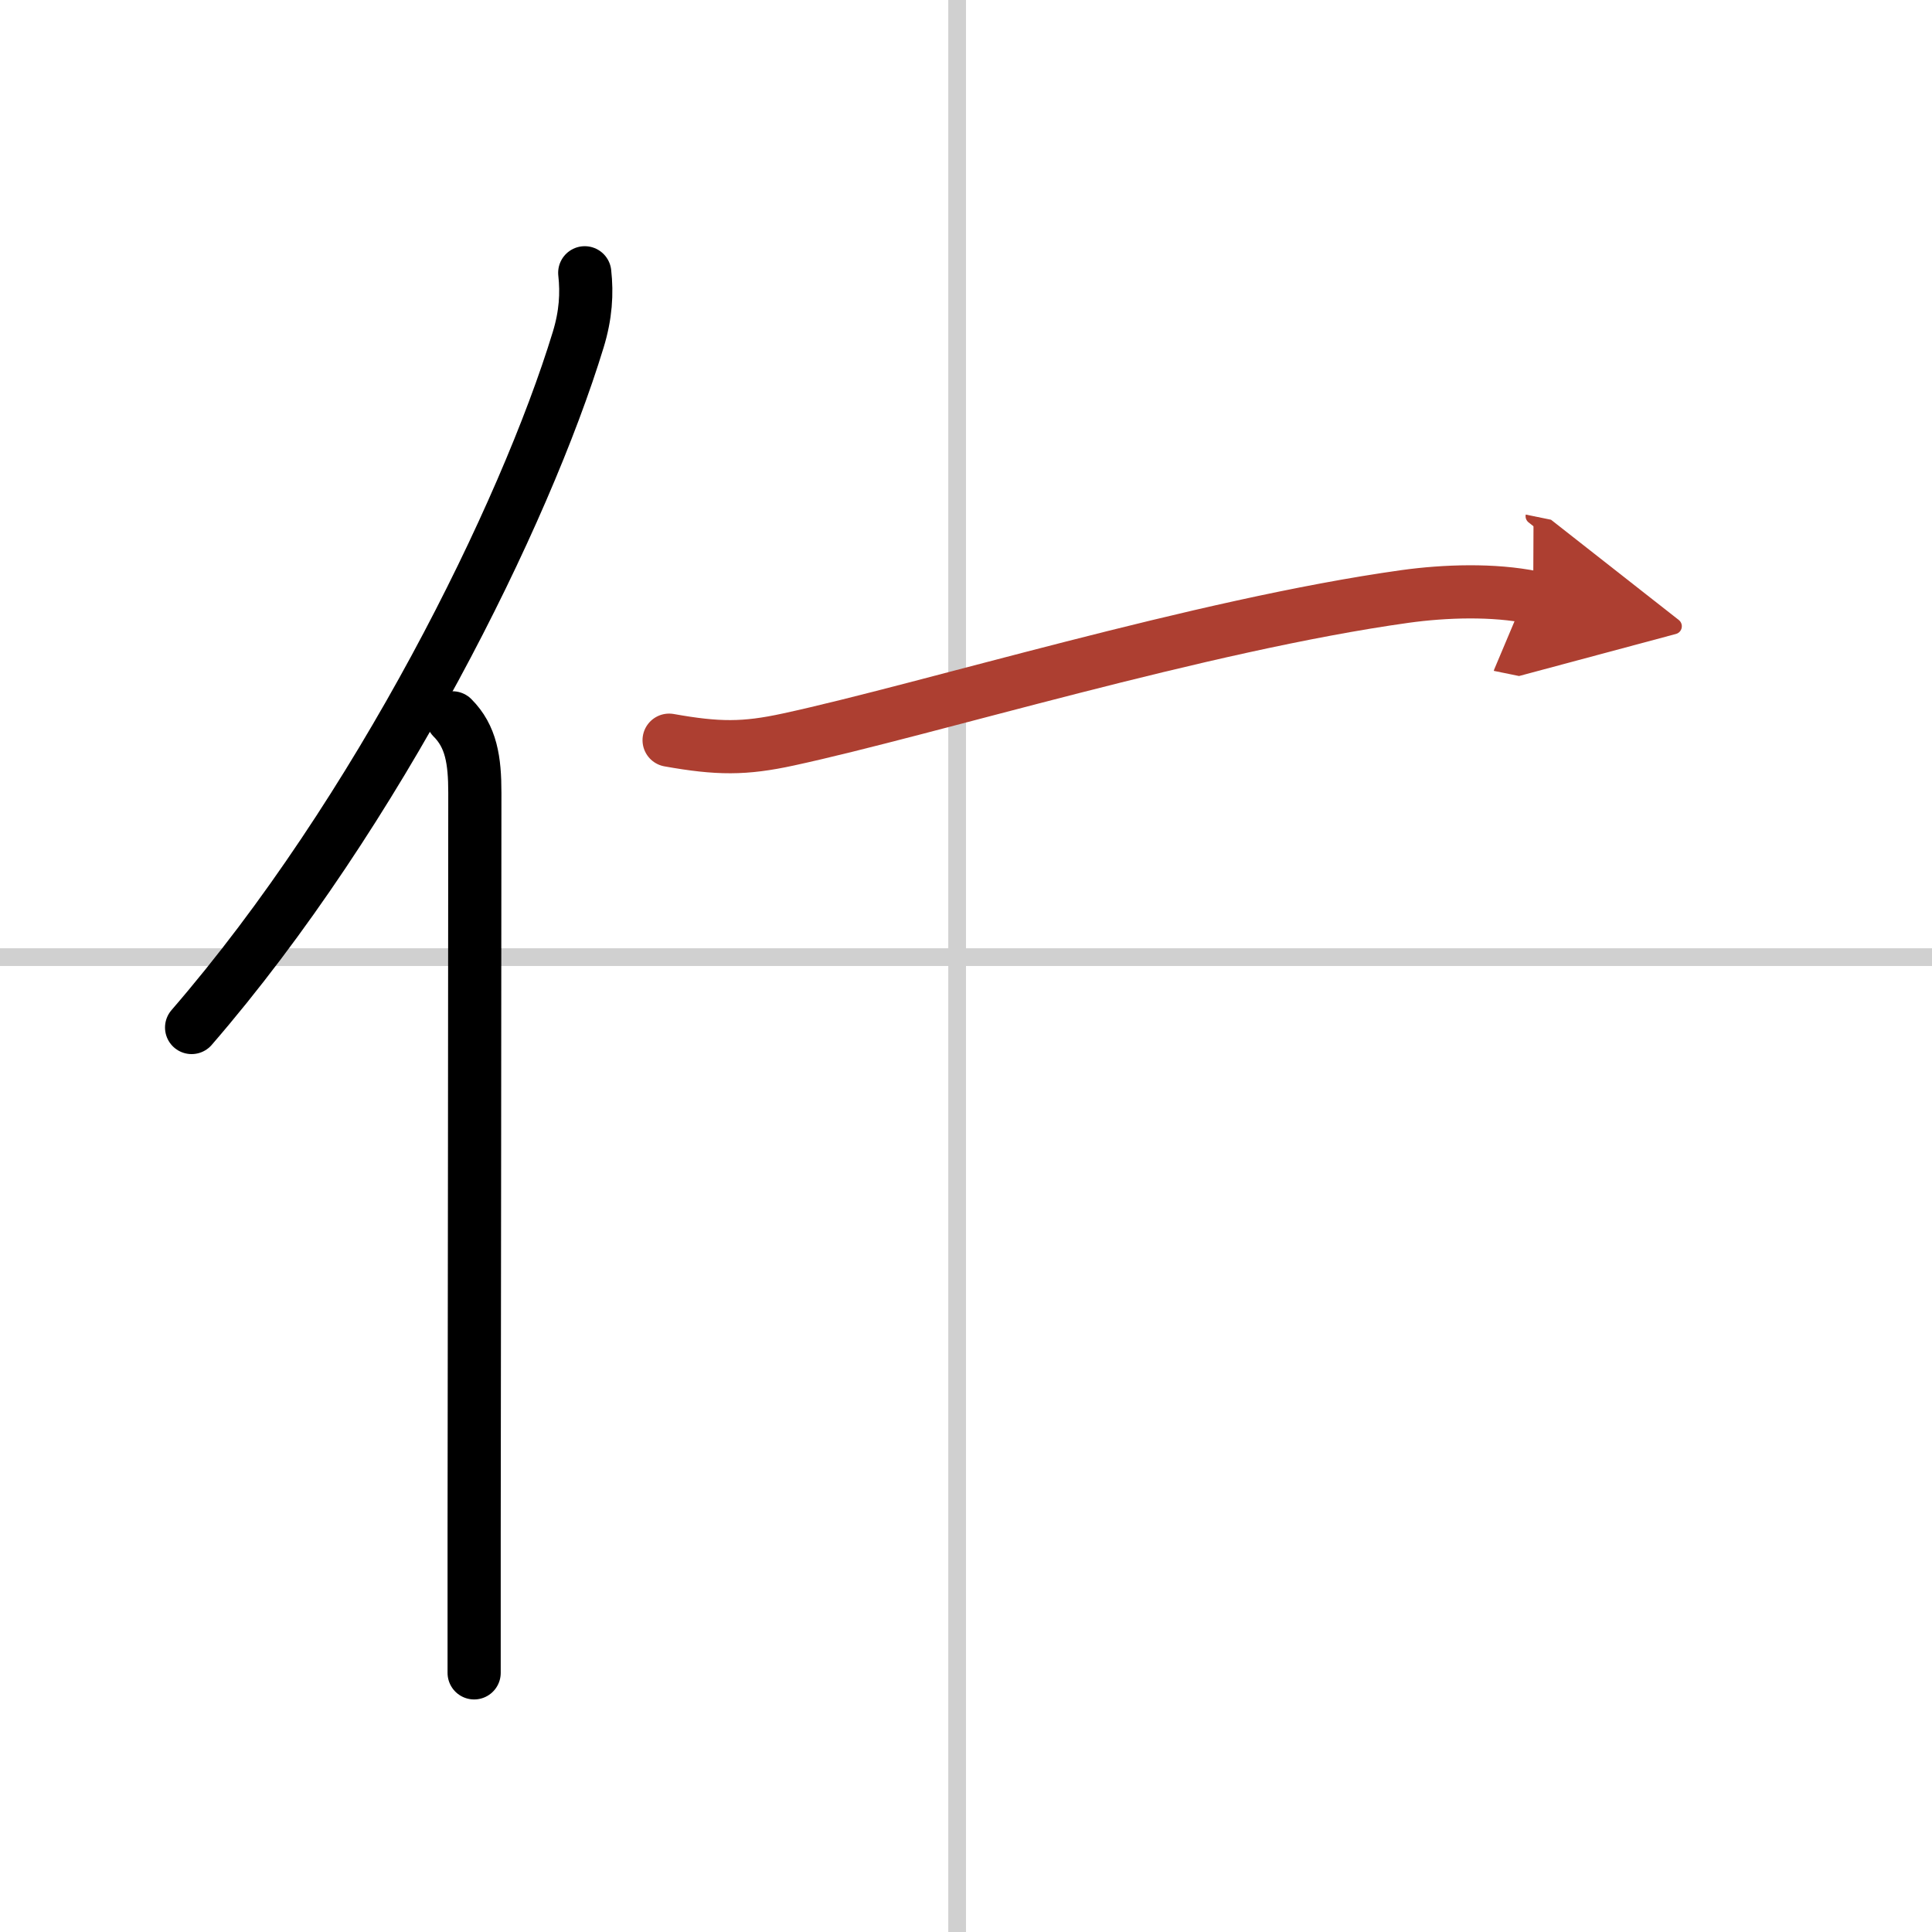
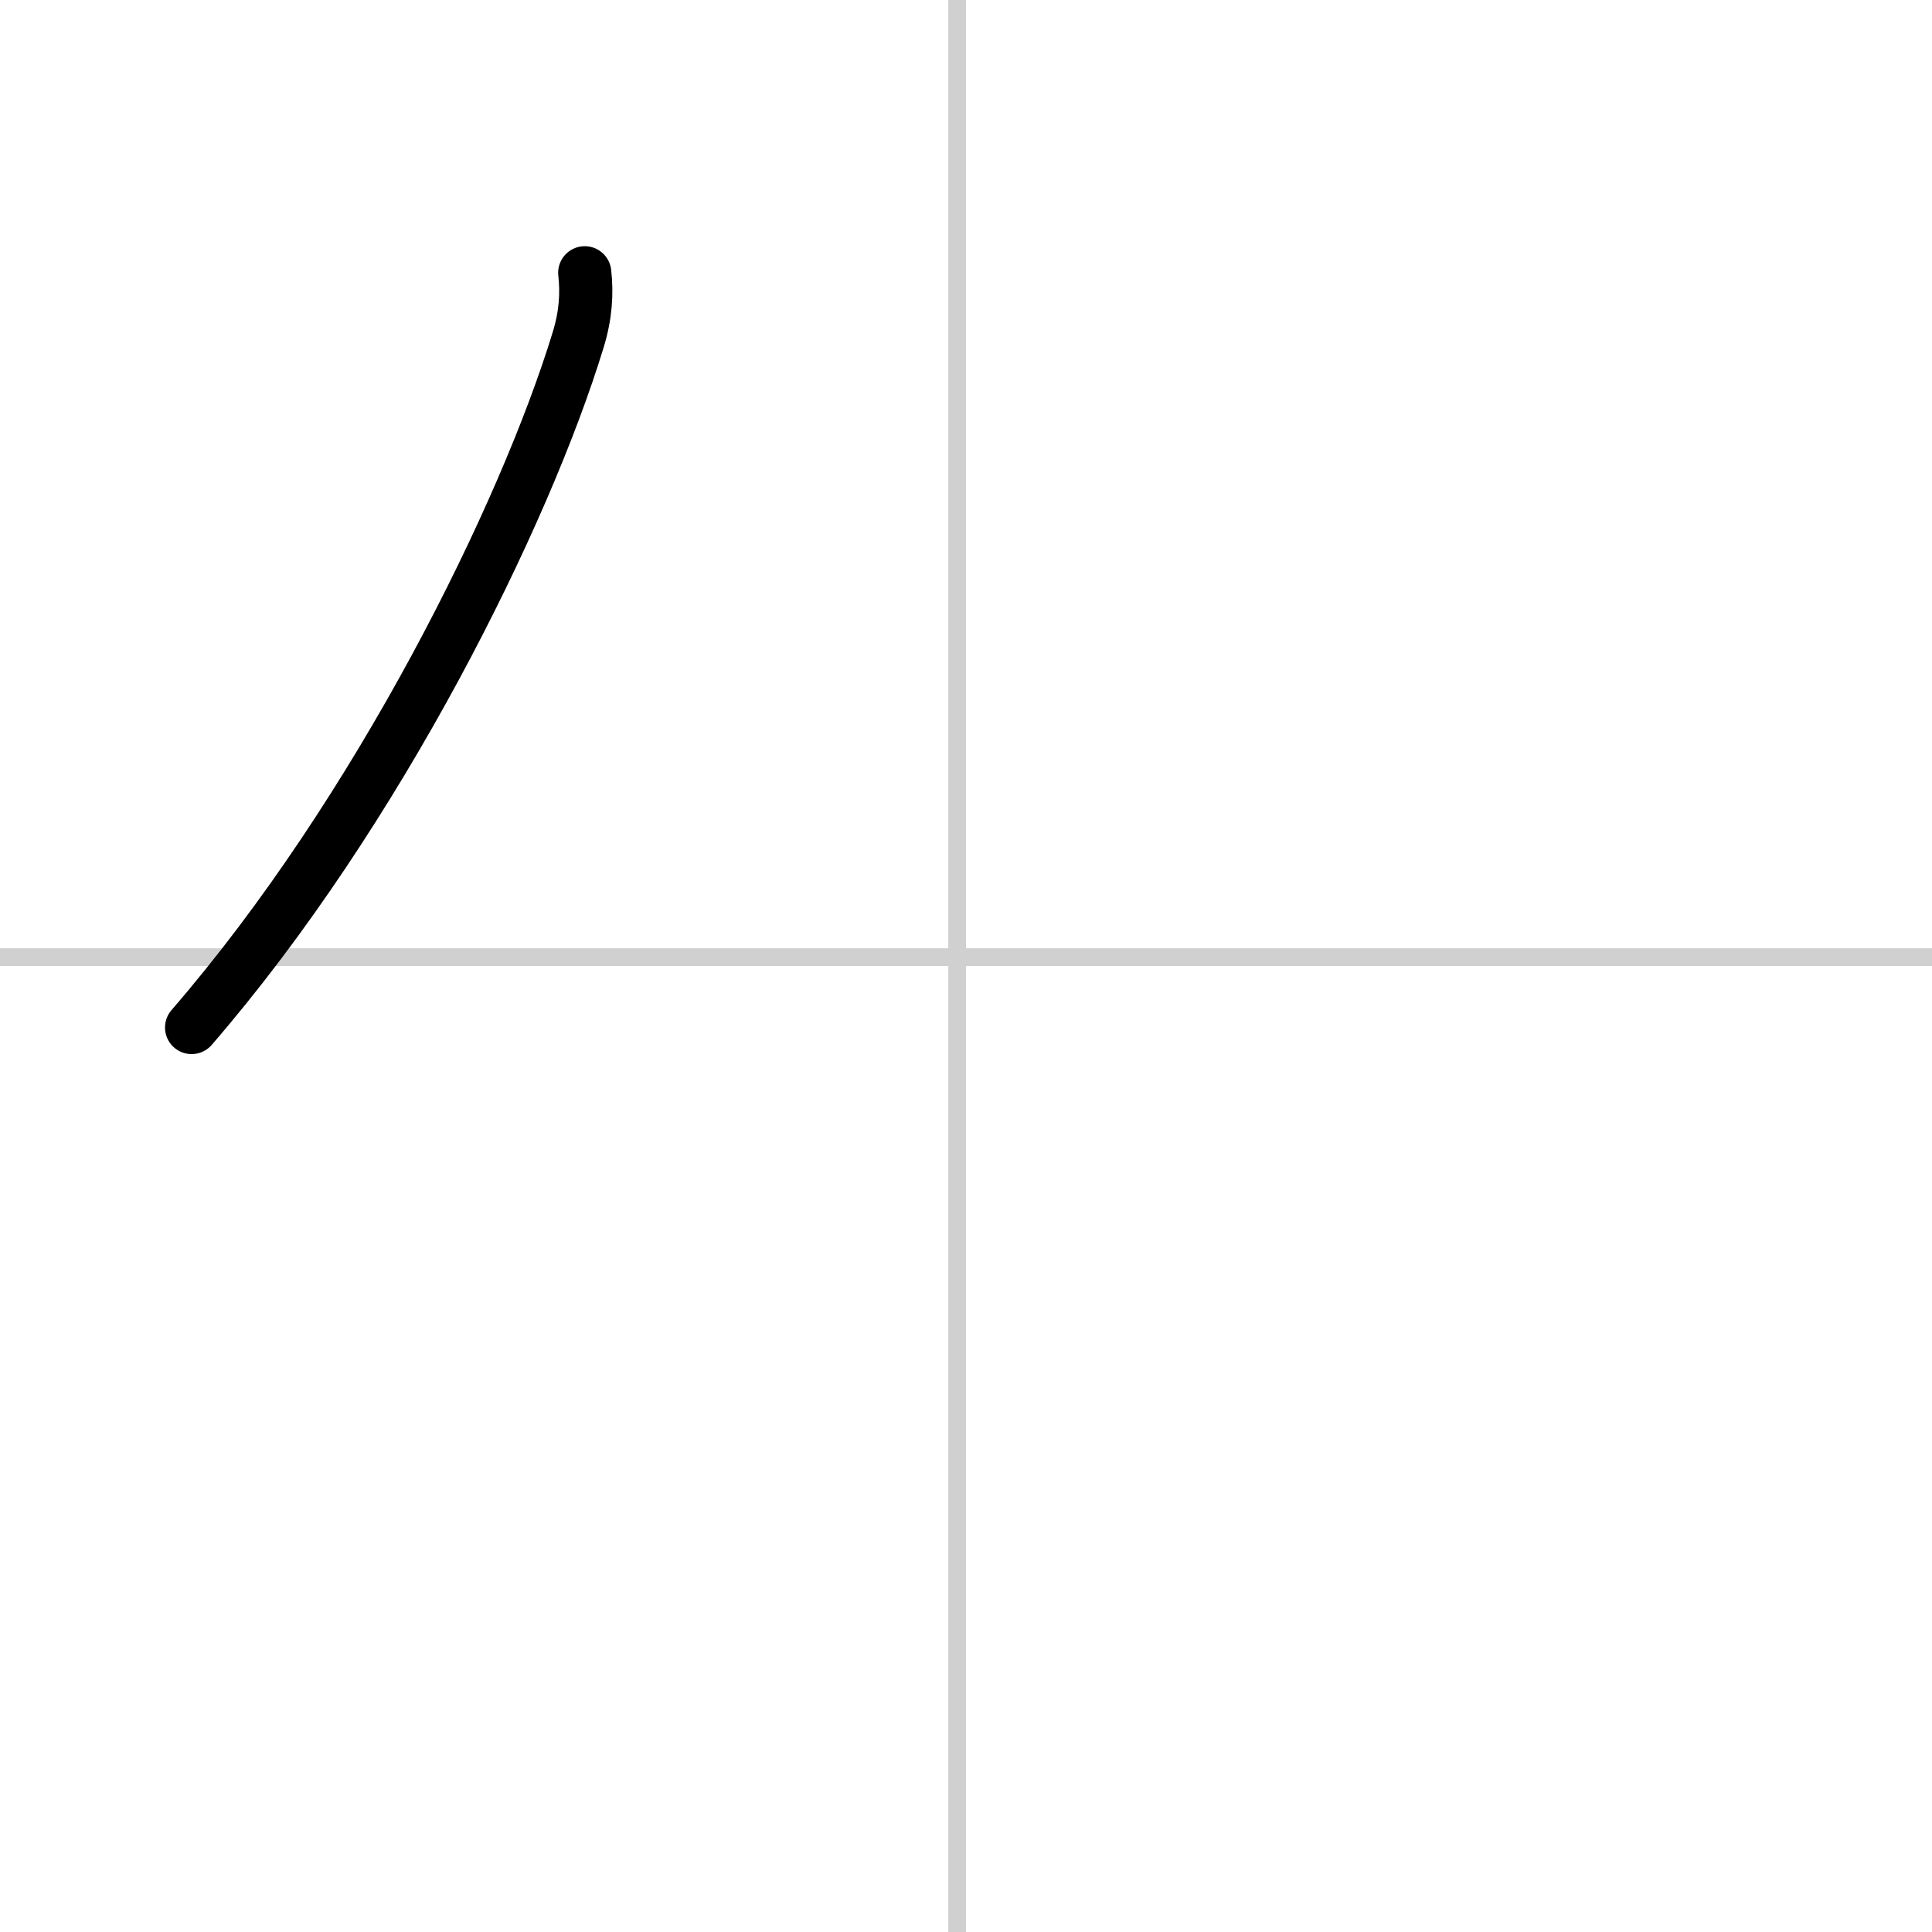
<svg xmlns="http://www.w3.org/2000/svg" width="400" height="400" viewBox="0 0 109 109">
  <defs>
    <marker id="a" markerWidth="4" orient="auto" refX="1" refY="5" viewBox="0 0 10 10">
-       <polyline points="0 0 10 5 0 10 1 5" fill="#ad3f31" stroke="#ad3f31" />
-     </marker>
+       </marker>
  </defs>
  <g fill="none" stroke="#000" stroke-linecap="round" stroke-linejoin="round" stroke-width="3">
-     <rect width="100%" height="100%" fill="#fff" stroke="#fff" />
    <line x1="54" x2="54" y2="109" stroke="#d0d0d0" stroke-width="1" />
    <line x2="109" y1="54" y2="54" stroke="#d0d0d0" stroke-width="1" />
    <path d="m32.99 15.39c0.13 1.16 0.06 2.38-0.37 3.78-3 9.83-11.27 26.62-21.81 38.8" />
-     <path d="m25.53 40.5c1.05 1.05 1.26 2.38 1.26 4.23 0 10.25-0.03 29.62-0.04 41.77v7.88" />
-     <path d="m37.75 41.76c2.75 0.49 4.25 0.5 6.73-0.04 7.9-1.71 23.27-6.46 34.8-8.07 2.25-0.31 4.97-0.4 7.22 0.06" marker-end="url(#a)" stroke="#ad3f31" />
  </g>
</svg>